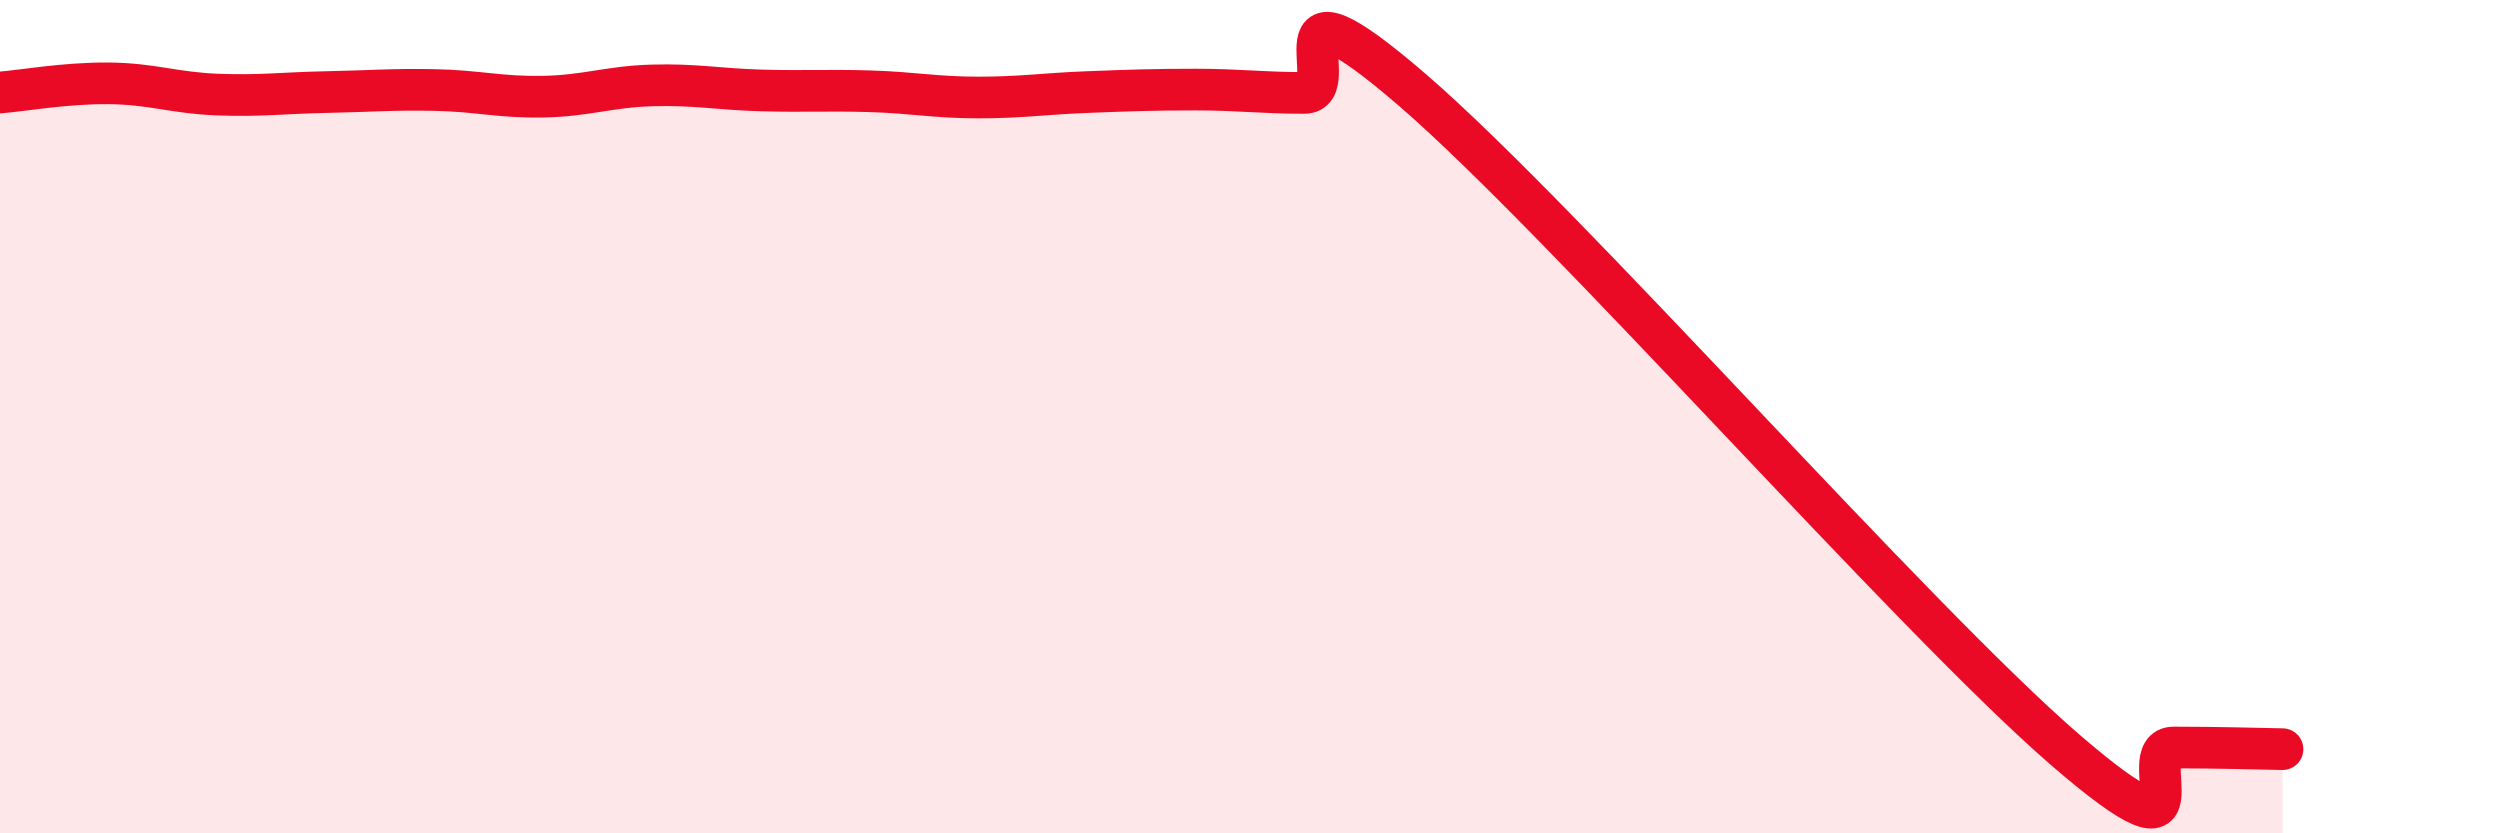
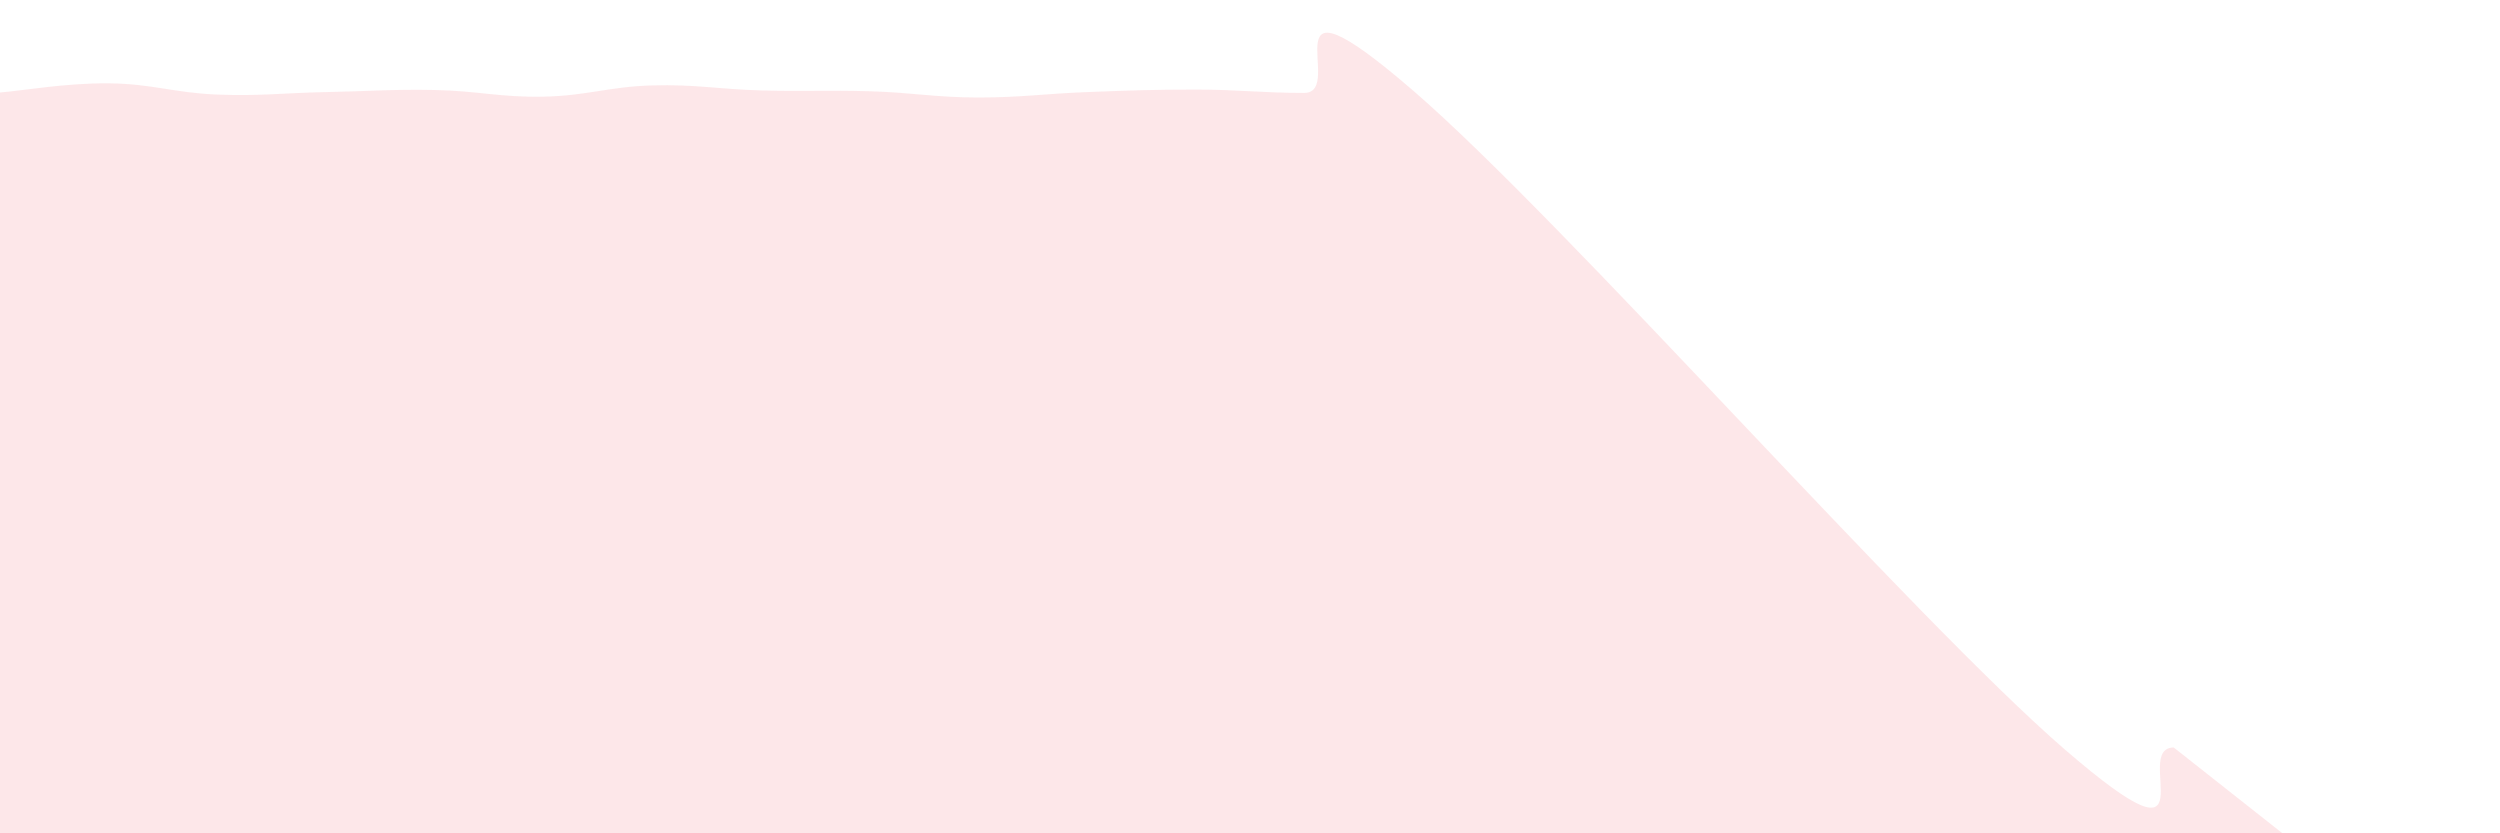
<svg xmlns="http://www.w3.org/2000/svg" width="60" height="20" viewBox="0 0 60 20">
-   <path d="M 0,2.22 C 0.52,2.18 1.57,1.99 2.61,2 C 3.65,2.01 4.18,2.23 5.22,2.27 C 6.26,2.31 6.79,2.23 7.83,2.21 C 8.87,2.19 9.39,2.14 10.43,2.16 C 11.47,2.18 12,2.34 13.04,2.32 C 14.08,2.3 14.61,2.08 15.65,2.05 C 16.69,2.02 17.22,2.14 18.26,2.17 C 19.3,2.2 19.83,2.16 20.87,2.19 C 21.91,2.22 22.44,2.34 23.48,2.34 C 24.52,2.34 25.05,2.25 26.09,2.21 C 27.13,2.17 27.66,2.15 28.7,2.15 C 29.74,2.15 30.26,2.23 31.3,2.23 C 32.34,2.23 30.26,-0.98 33.91,2.17 C 37.56,5.32 45.92,14.85 49.57,18 C 53.22,21.15 51.13,17.94 52.17,17.94 C 53.21,17.94 54.26,17.97 54.78,17.98L54.78 20L0 20Z" fill="#EB0A25" opacity="0.1" stroke-linecap="round" stroke-linejoin="round" />
-   <path d="M 0,2.22 C 0.52,2.18 1.57,1.99 2.61,2 C 3.65,2.01 4.18,2.23 5.22,2.27 C 6.26,2.31 6.79,2.23 7.83,2.21 C 8.87,2.19 9.39,2.14 10.43,2.16 C 11.47,2.18 12,2.34 13.04,2.32 C 14.08,2.3 14.61,2.08 15.65,2.05 C 16.69,2.02 17.22,2.14 18.26,2.17 C 19.3,2.2 19.83,2.16 20.87,2.19 C 21.91,2.22 22.44,2.34 23.48,2.34 C 24.52,2.34 25.05,2.25 26.09,2.21 C 27.13,2.17 27.66,2.15 28.7,2.15 C 29.74,2.15 30.26,2.23 31.3,2.23 C 32.34,2.23 30.26,-0.98 33.91,2.17 C 37.56,5.32 45.92,14.85 49.57,18 C 53.22,21.15 51.13,17.94 52.17,17.94 C 53.21,17.94 54.26,17.97 54.78,17.98" stroke="#EB0A25" stroke-width="1" fill="none" stroke-linecap="round" stroke-linejoin="round" />
+   <path d="M 0,2.22 C 0.52,2.18 1.57,1.99 2.61,2 C 3.65,2.01 4.18,2.23 5.22,2.27 C 6.26,2.31 6.79,2.23 7.83,2.21 C 8.87,2.19 9.39,2.14 10.43,2.16 C 11.47,2.18 12,2.34 13.04,2.32 C 14.08,2.3 14.61,2.08 15.65,2.05 C 16.69,2.02 17.22,2.14 18.26,2.17 C 19.3,2.2 19.83,2.16 20.87,2.19 C 21.91,2.22 22.44,2.34 23.48,2.34 C 24.52,2.34 25.05,2.25 26.09,2.21 C 27.13,2.17 27.66,2.15 28.7,2.15 C 29.74,2.15 30.26,2.23 31.3,2.23 C 32.34,2.23 30.26,-0.98 33.91,2.17 C 37.56,5.32 45.92,14.85 49.57,18 C 53.22,21.15 51.13,17.94 52.17,17.94 L54.78 20L0 20Z" fill="#EB0A25" opacity="0.1" stroke-linecap="round" stroke-linejoin="round" />
</svg>